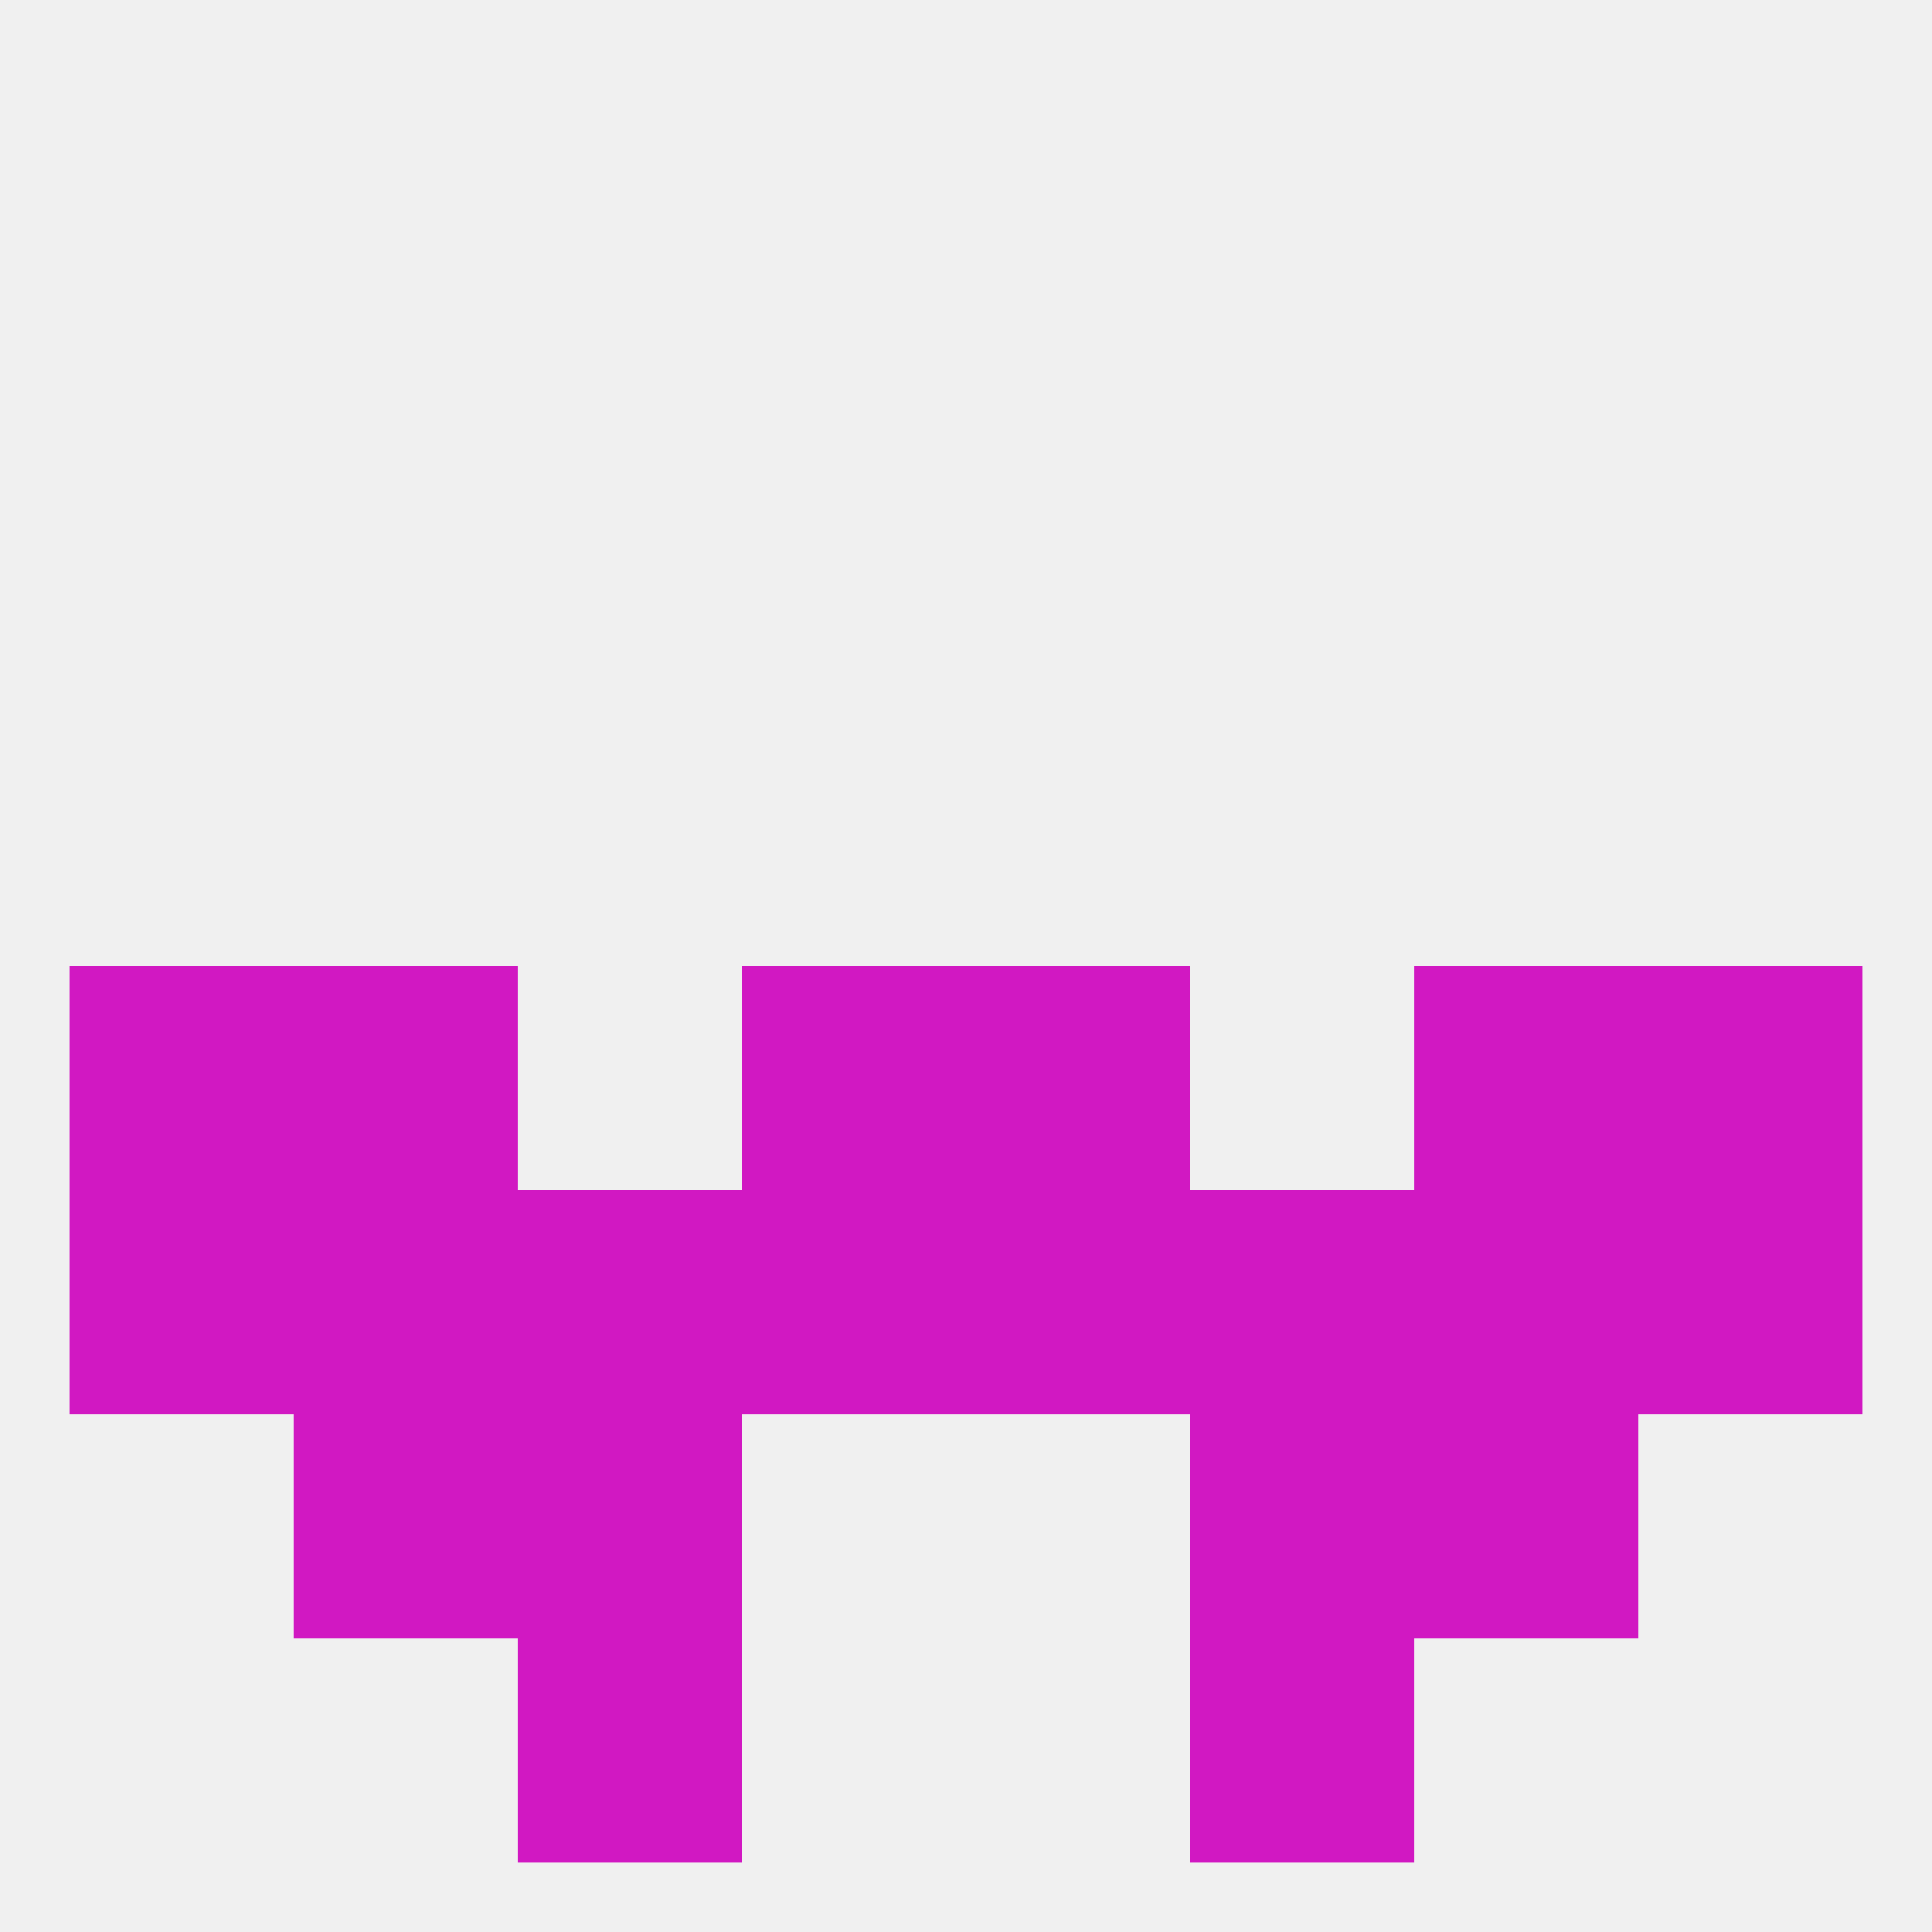
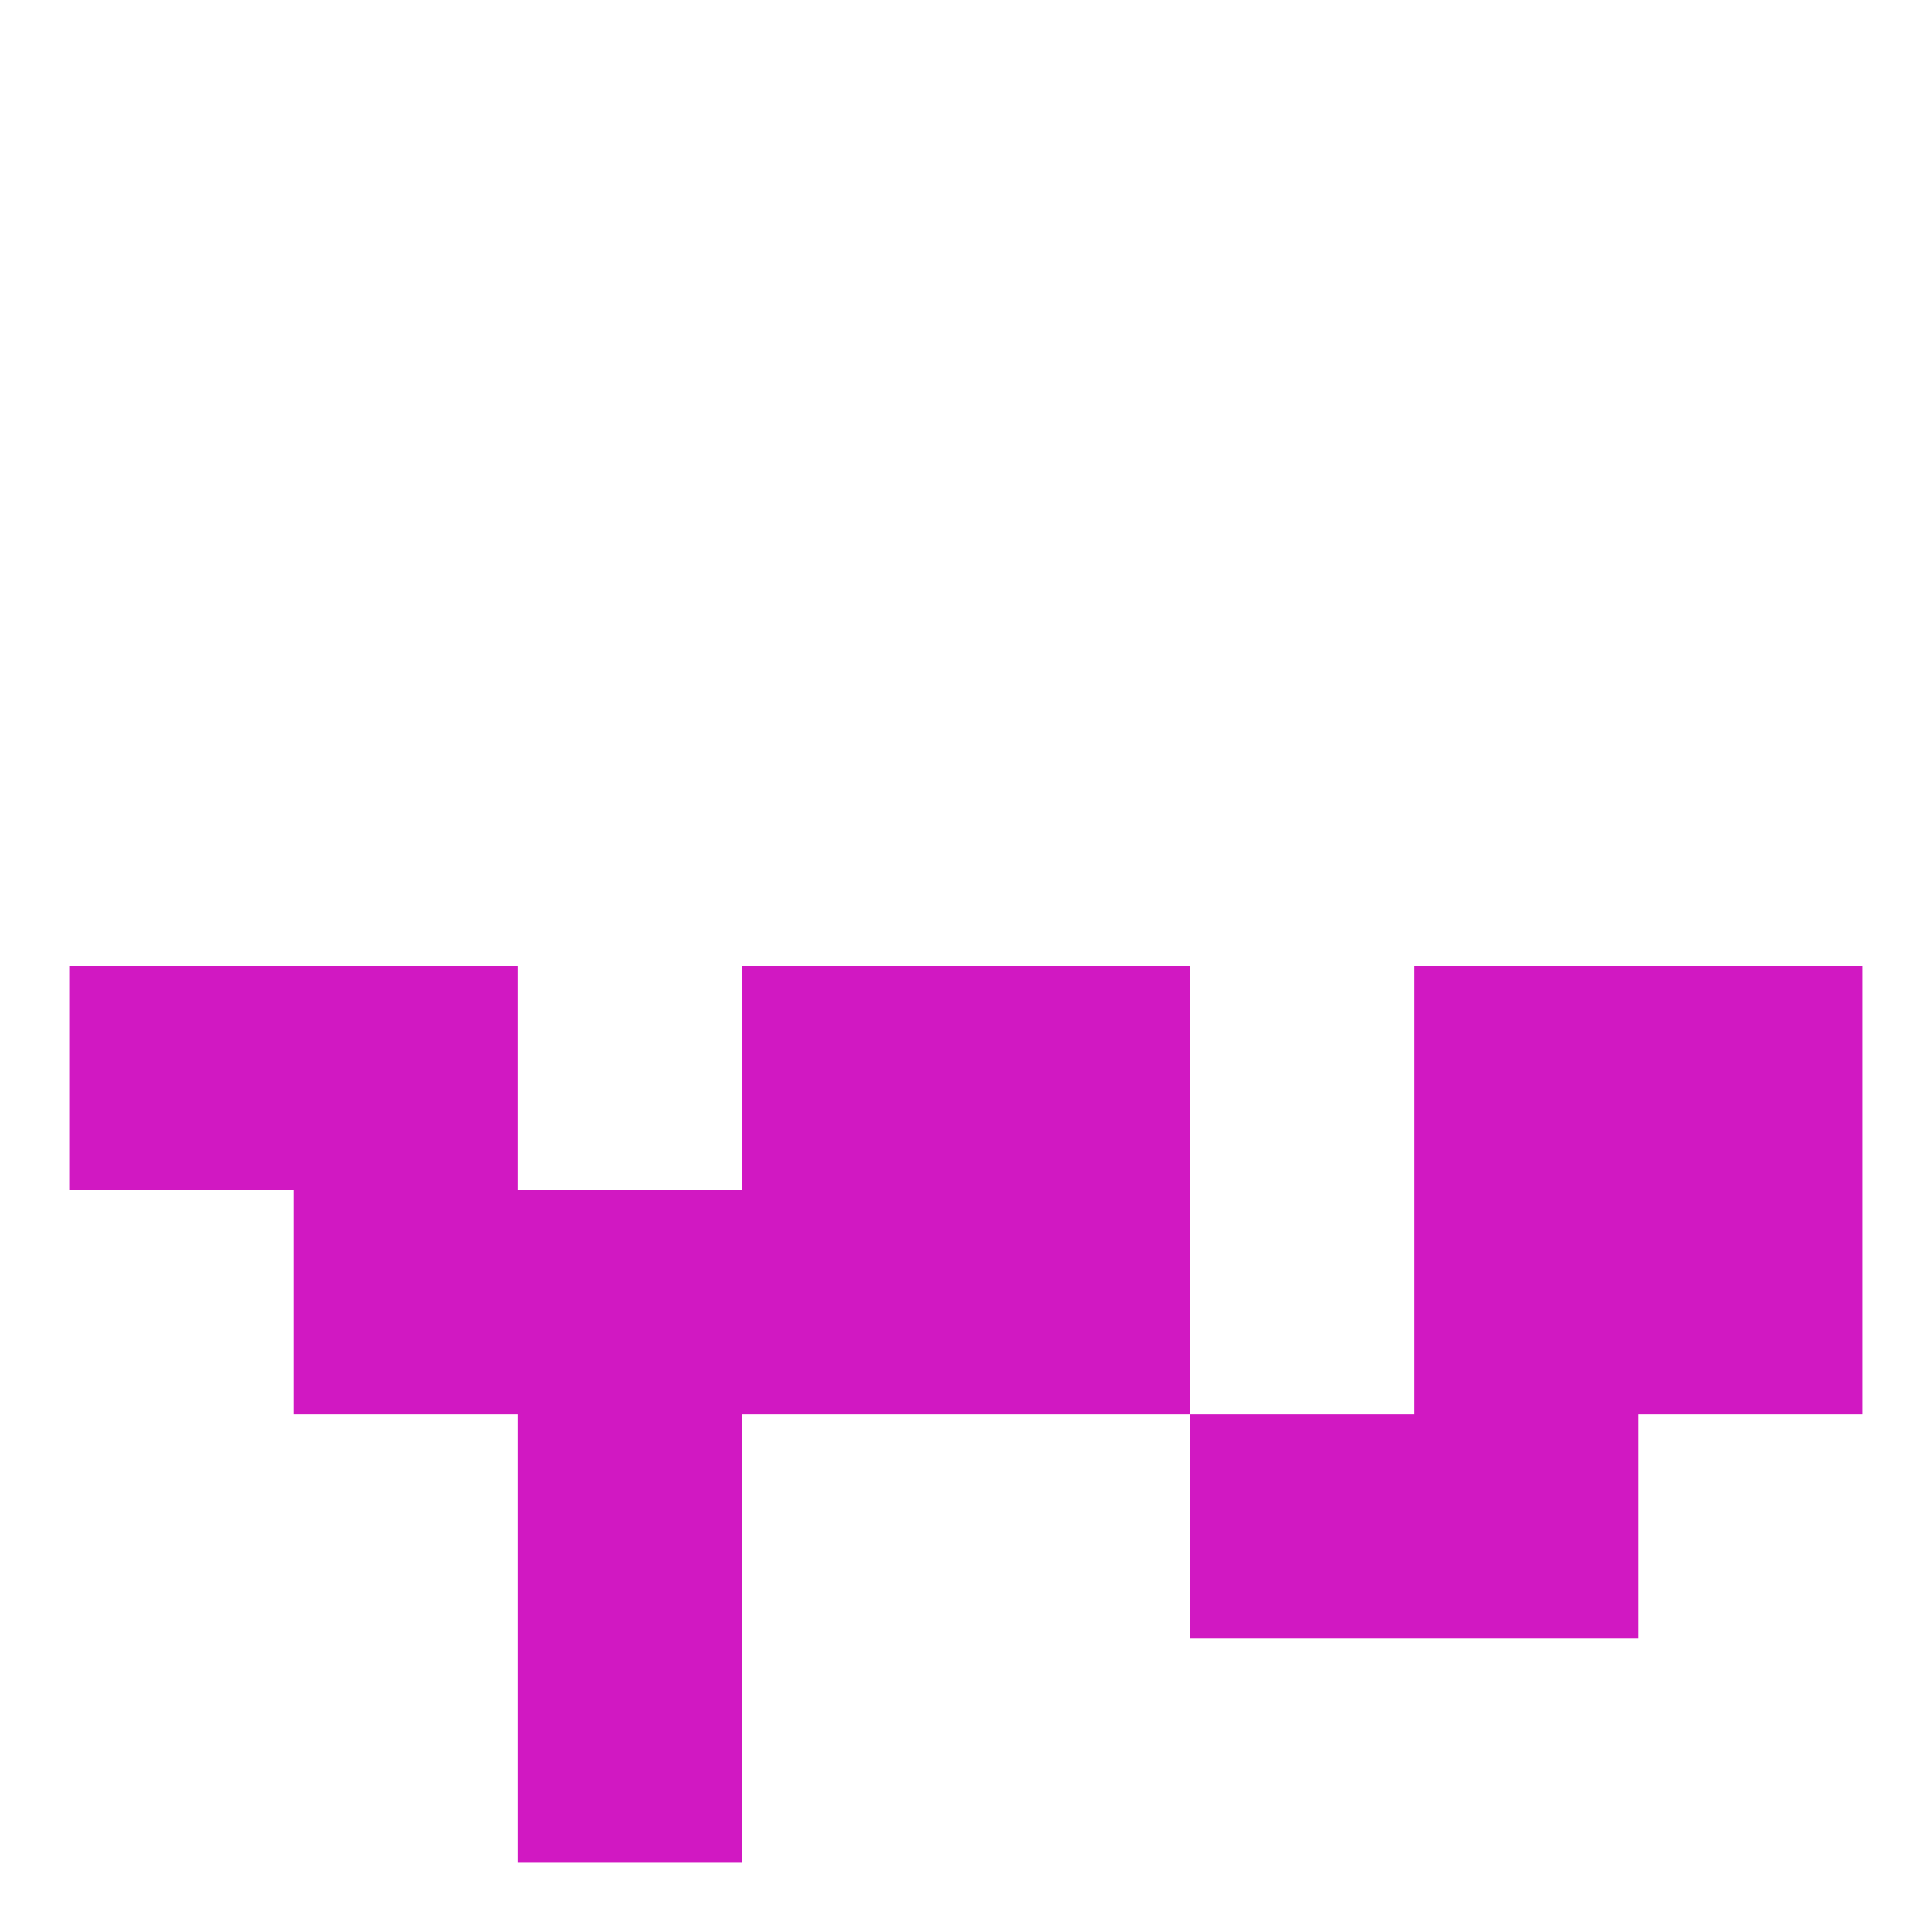
<svg xmlns="http://www.w3.org/2000/svg" version="1.1" baseprofile="full" width="250" height="250" viewBox="0 0 250 250">
-   <rect width="100%" height="100%" fill="rgba(240,240,240,255)" />
  <rect x="67" y="212" width="29" height="29" fill="rgba(209,24,194,255)" />
-   <rect x="154" y="212" width="29" height="29" fill="rgba(209,24,194,255)" />
  <rect x="9" y="125" width="29" height="29" fill="rgba(209,24,194,255)" />
  <rect x="212" y="125" width="29" height="29" fill="rgba(209,24,194,255)" />
  <rect x="38" y="125" width="29" height="29" fill="rgba(209,24,194,255)" />
  <rect x="183" y="125" width="29" height="29" fill="rgba(209,24,194,255)" />
  <rect x="96" y="125" width="29" height="29" fill="rgba(209,24,194,255)" />
  <rect x="125" y="125" width="29" height="29" fill="rgba(209,24,194,255)" />
  <rect x="38" y="154" width="29" height="29" fill="rgba(209,24,194,255)" />
  <rect x="183" y="154" width="29" height="29" fill="rgba(209,24,194,255)" />
-   <rect x="9" y="154" width="29" height="29" fill="rgba(209,24,194,255)" />
  <rect x="212" y="154" width="29" height="29" fill="rgba(209,24,194,255)" />
  <rect x="96" y="154" width="29" height="29" fill="rgba(209,24,194,255)" />
  <rect x="125" y="154" width="29" height="29" fill="rgba(209,24,194,255)" />
  <rect x="67" y="154" width="29" height="29" fill="rgba(209,24,194,255)" />
-   <rect x="154" y="154" width="29" height="29" fill="rgba(209,24,194,255)" />
  <rect x="67" y="183" width="29" height="29" fill="rgba(209,24,194,255)" />
  <rect x="154" y="183" width="29" height="29" fill="rgba(209,24,194,255)" />
-   <rect x="38" y="183" width="29" height="29" fill="rgba(209,24,194,255)" />
  <rect x="183" y="183" width="29" height="29" fill="rgba(209,24,194,255)" />
</svg>